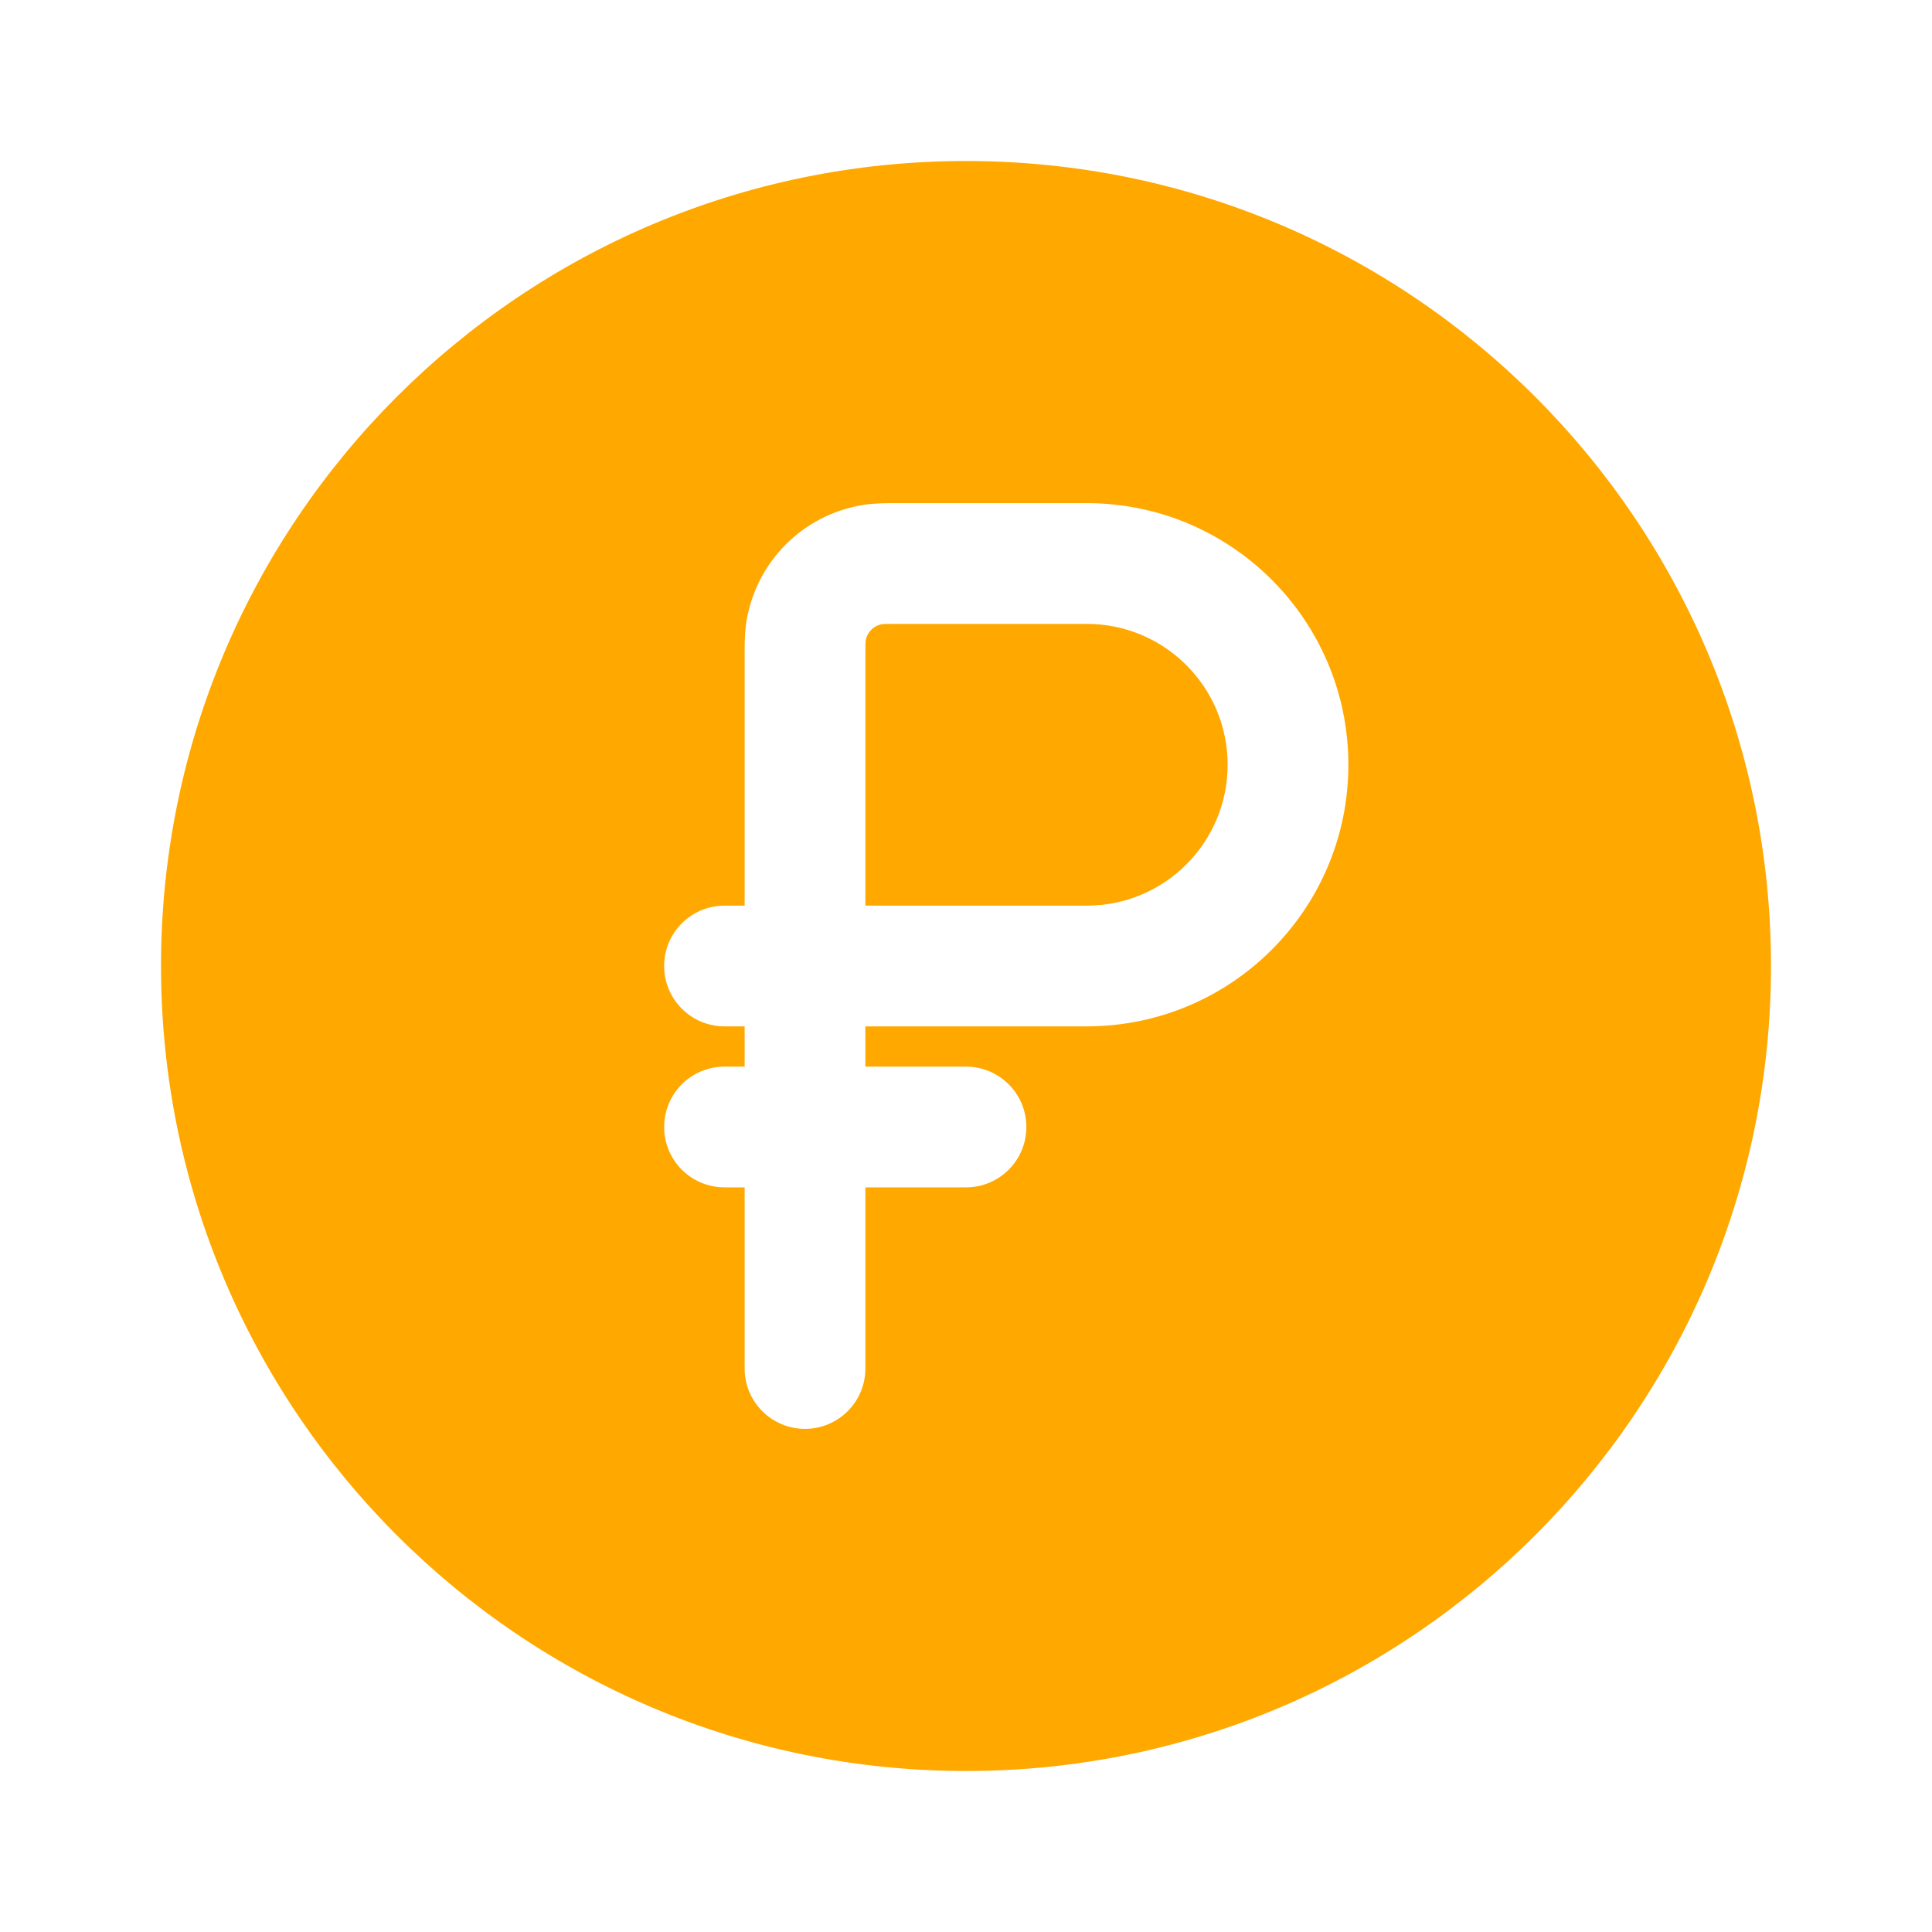
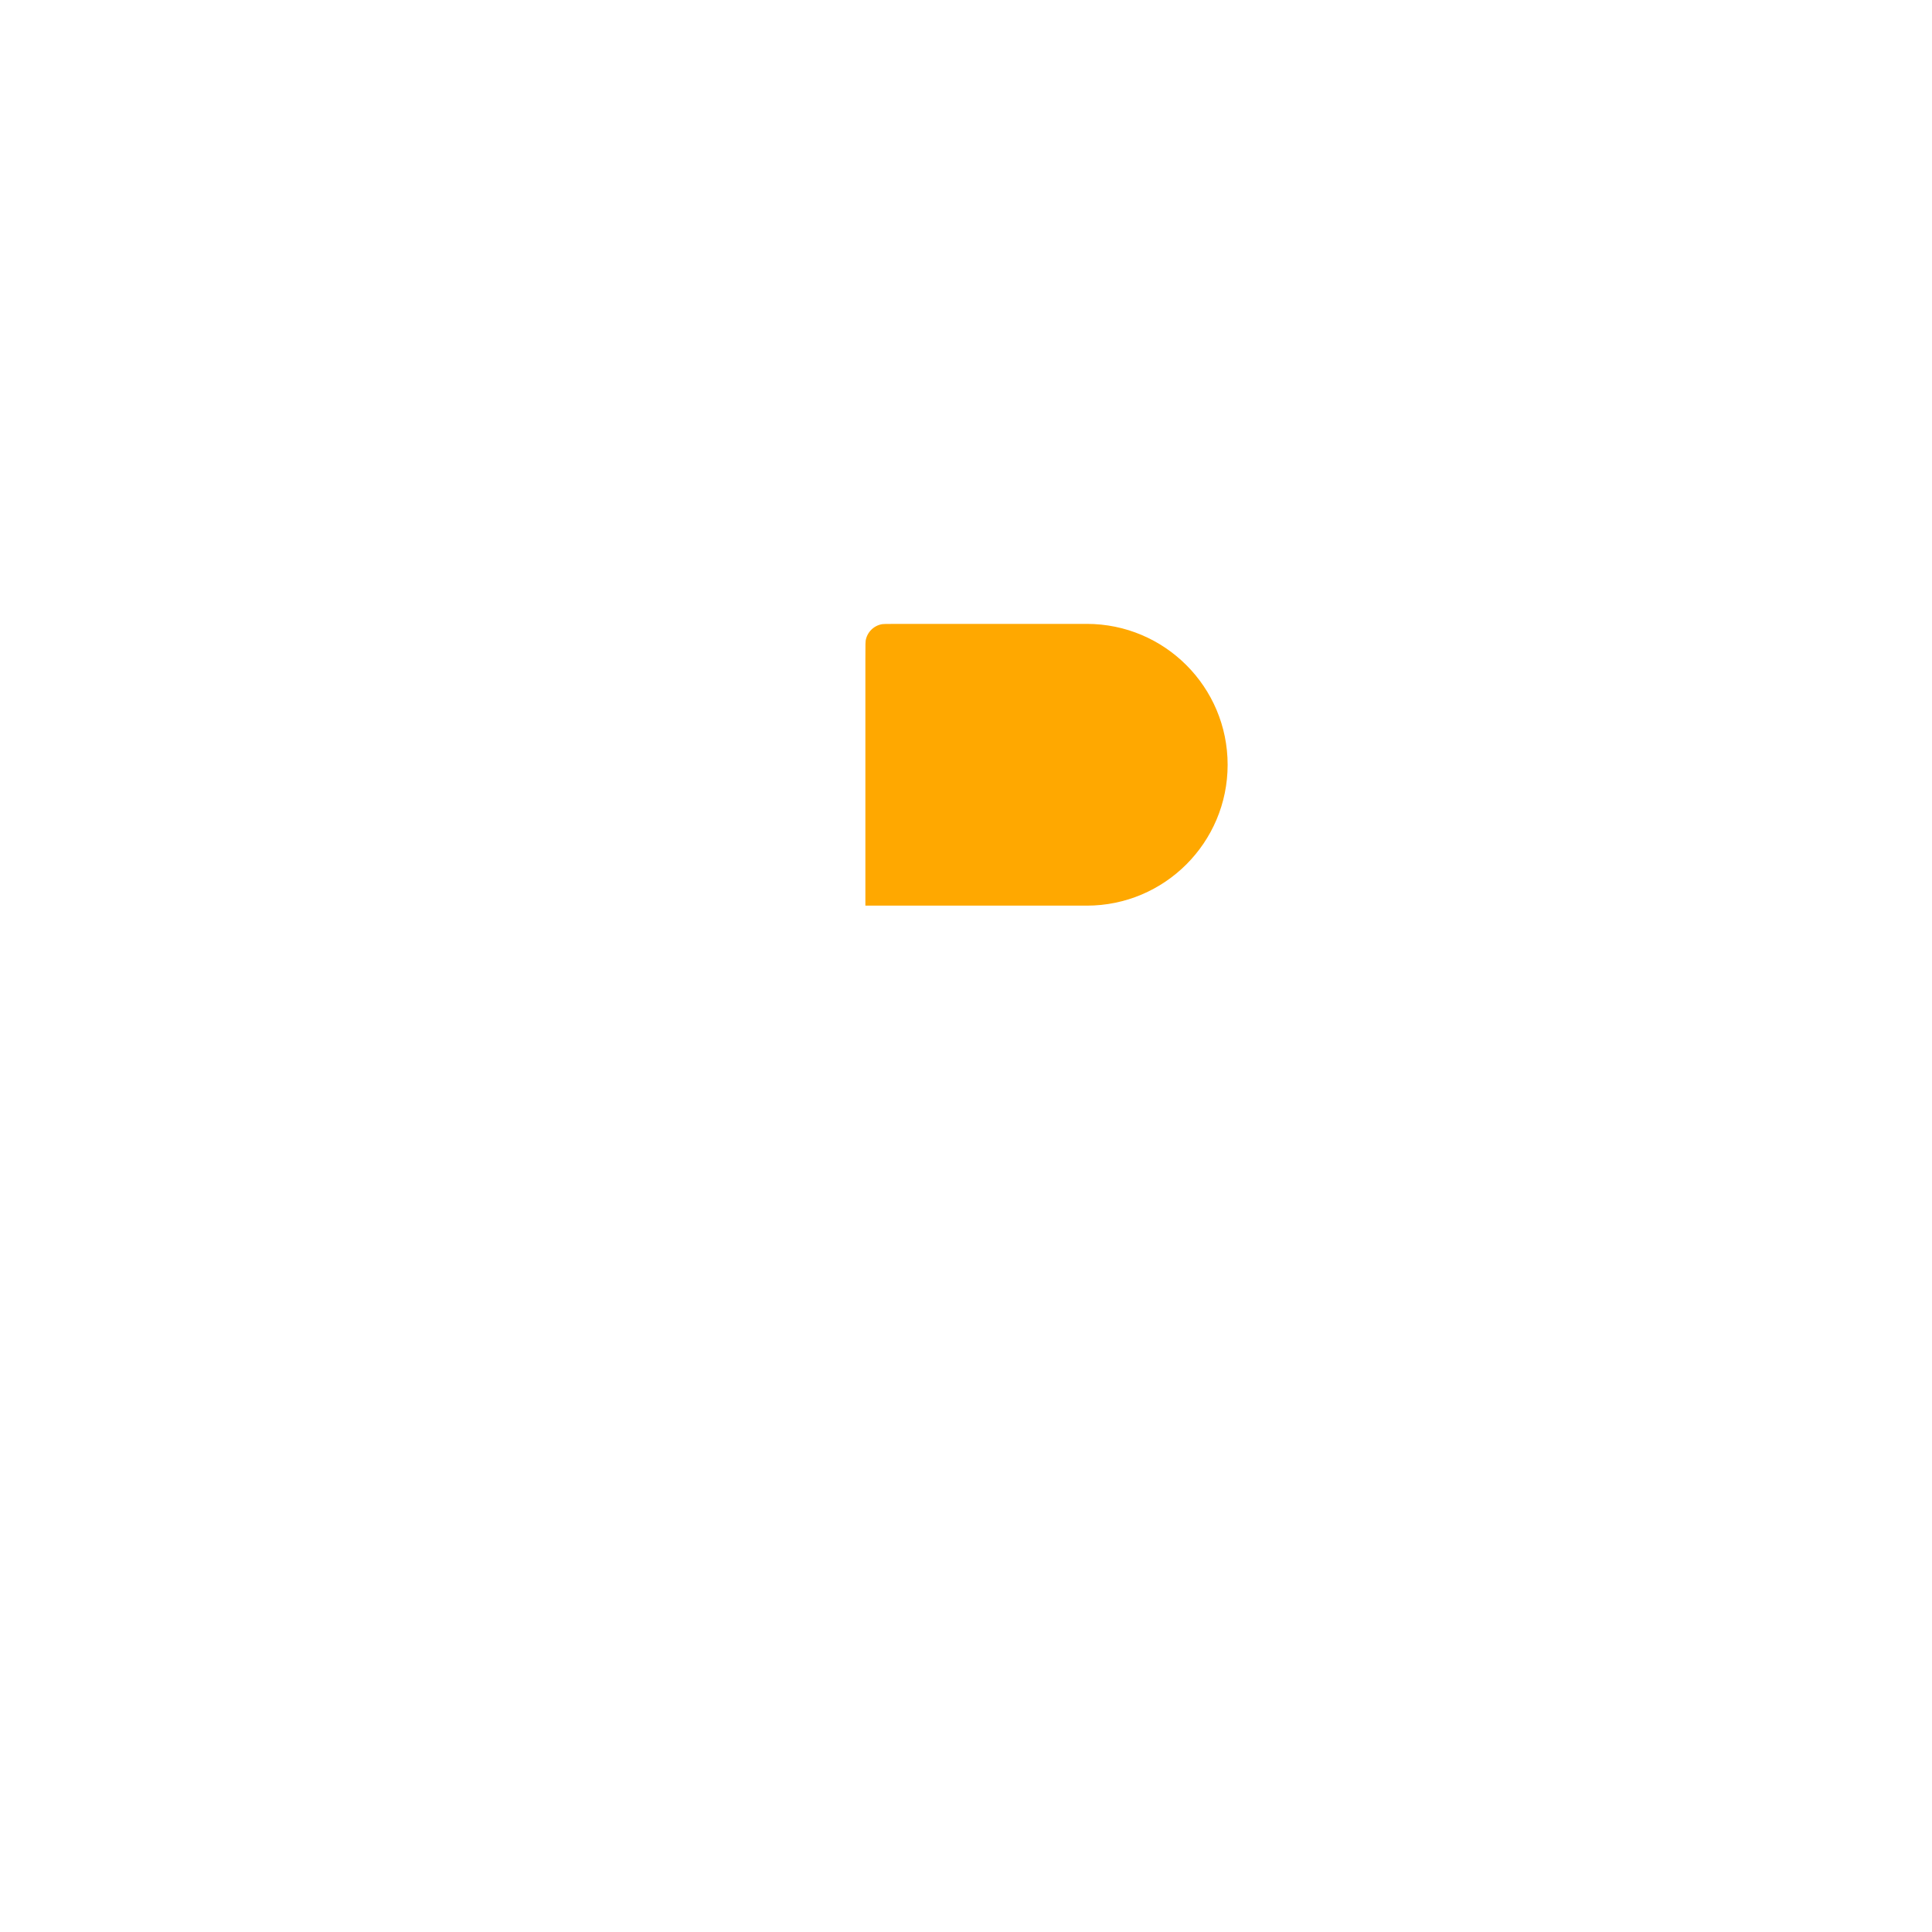
<svg xmlns="http://www.w3.org/2000/svg" width="50" height="50" viewBox="0 0 50 50" fill="none">
  <path d="M28.125 23.438H22.396V17.083C22.396 16.881 22.396 16.761 22.398 16.67C22.4 16.613 22.402 16.588 22.403 16.582C22.439 16.362 22.612 16.189 22.832 16.153C22.838 16.152 22.863 16.15 22.92 16.148C23.011 16.146 23.131 16.146 23.333 16.146H28.125C30.139 16.146 31.771 17.778 31.771 19.792C31.771 21.805 30.139 23.438 28.125 23.438Z" fill="#FFA800" />
-   <path fill-rule="evenodd" clip-rule="evenodd" d="M45.833 25C45.833 36.506 36.506 45.833 25 45.833C13.494 45.833 4.167 36.506 4.167 25C4.167 13.494 13.494 4.167 25 4.167C36.506 4.167 45.833 13.494 45.833 25ZM17.188 29.167C17.188 28.304 17.887 27.604 18.75 27.604H19.271V26.562H18.75C17.887 26.562 17.188 25.863 17.188 25C17.188 24.137 17.887 23.438 18.75 23.438H19.271L19.271 17.003C19.27 16.7 19.27 16.385 19.316 16.096C19.563 14.536 20.786 13.313 22.346 13.066C22.635 13.02 22.95 13.02 23.253 13.021L28.125 13.021C31.864 13.021 34.896 16.052 34.896 19.792C34.896 23.531 31.864 26.562 28.125 26.562H22.396V27.604H25C25.863 27.604 26.562 28.304 26.562 29.167C26.562 30.03 25.863 30.729 25 30.729H22.396V35.417C22.396 36.28 21.696 36.979 20.833 36.979C19.97 36.979 19.271 36.28 19.271 35.417V30.729H18.75C17.887 30.729 17.188 30.03 17.188 29.167Z" fill="#FFA800" />
</svg>